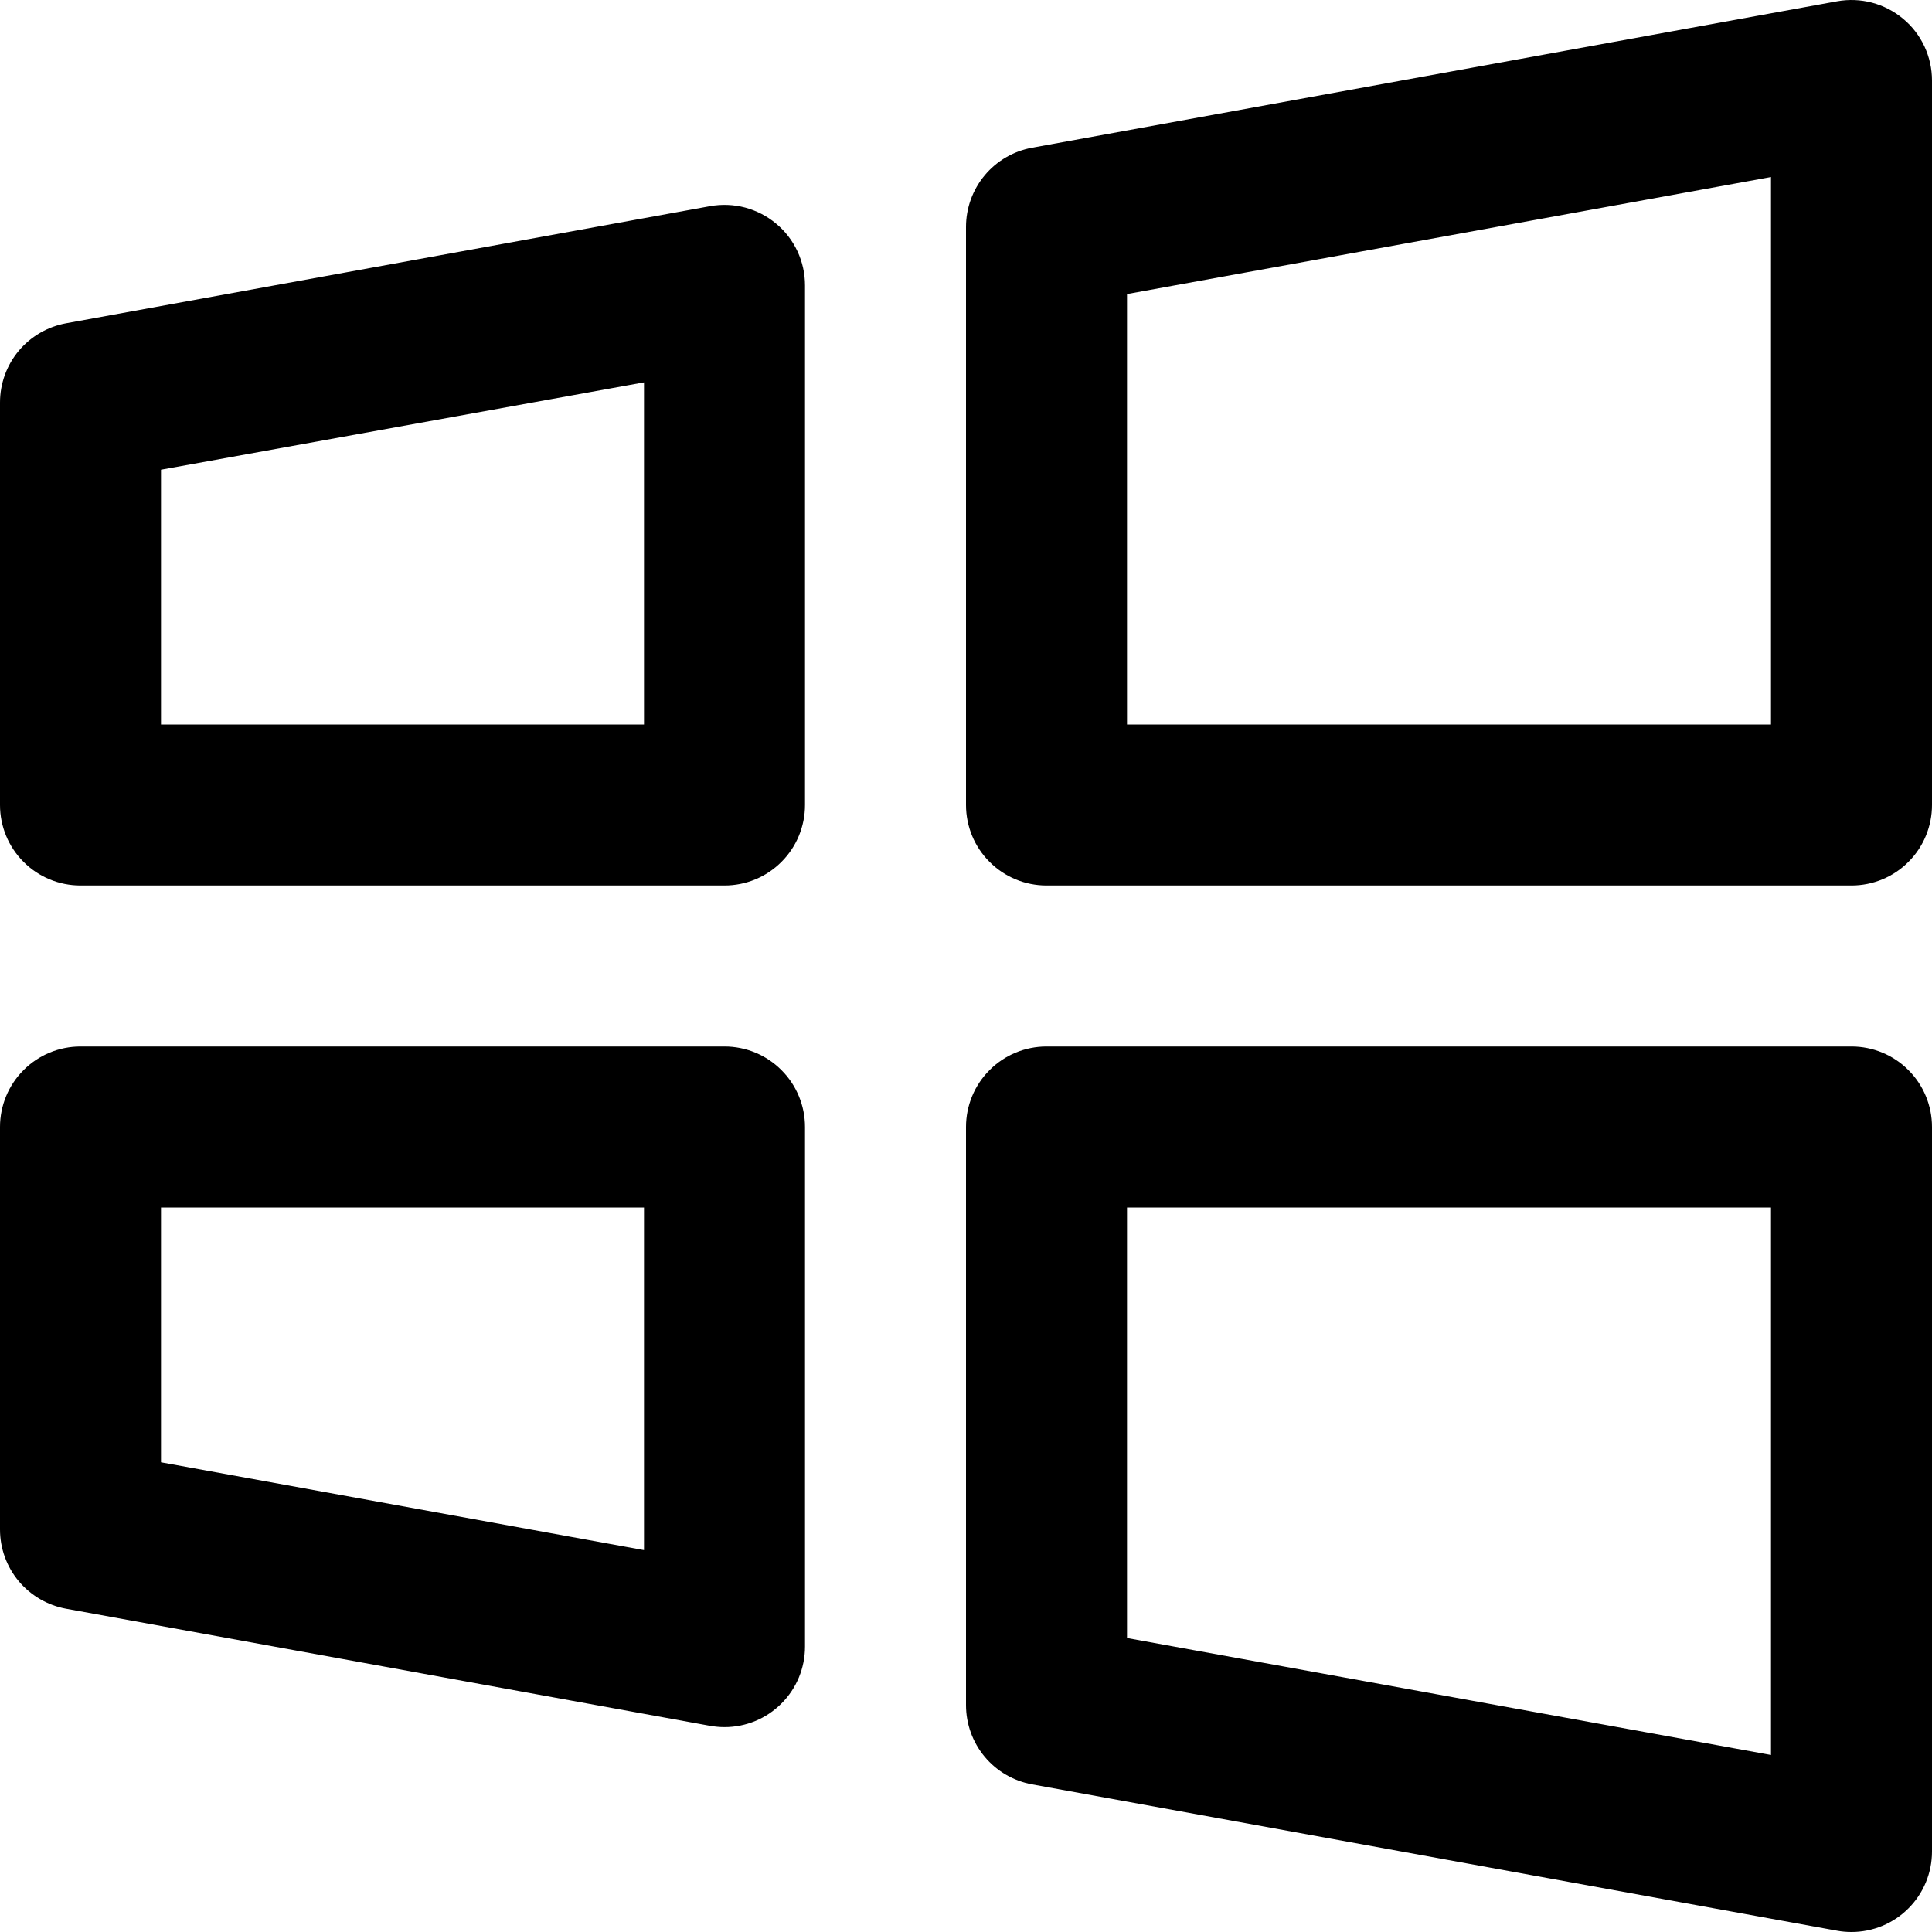
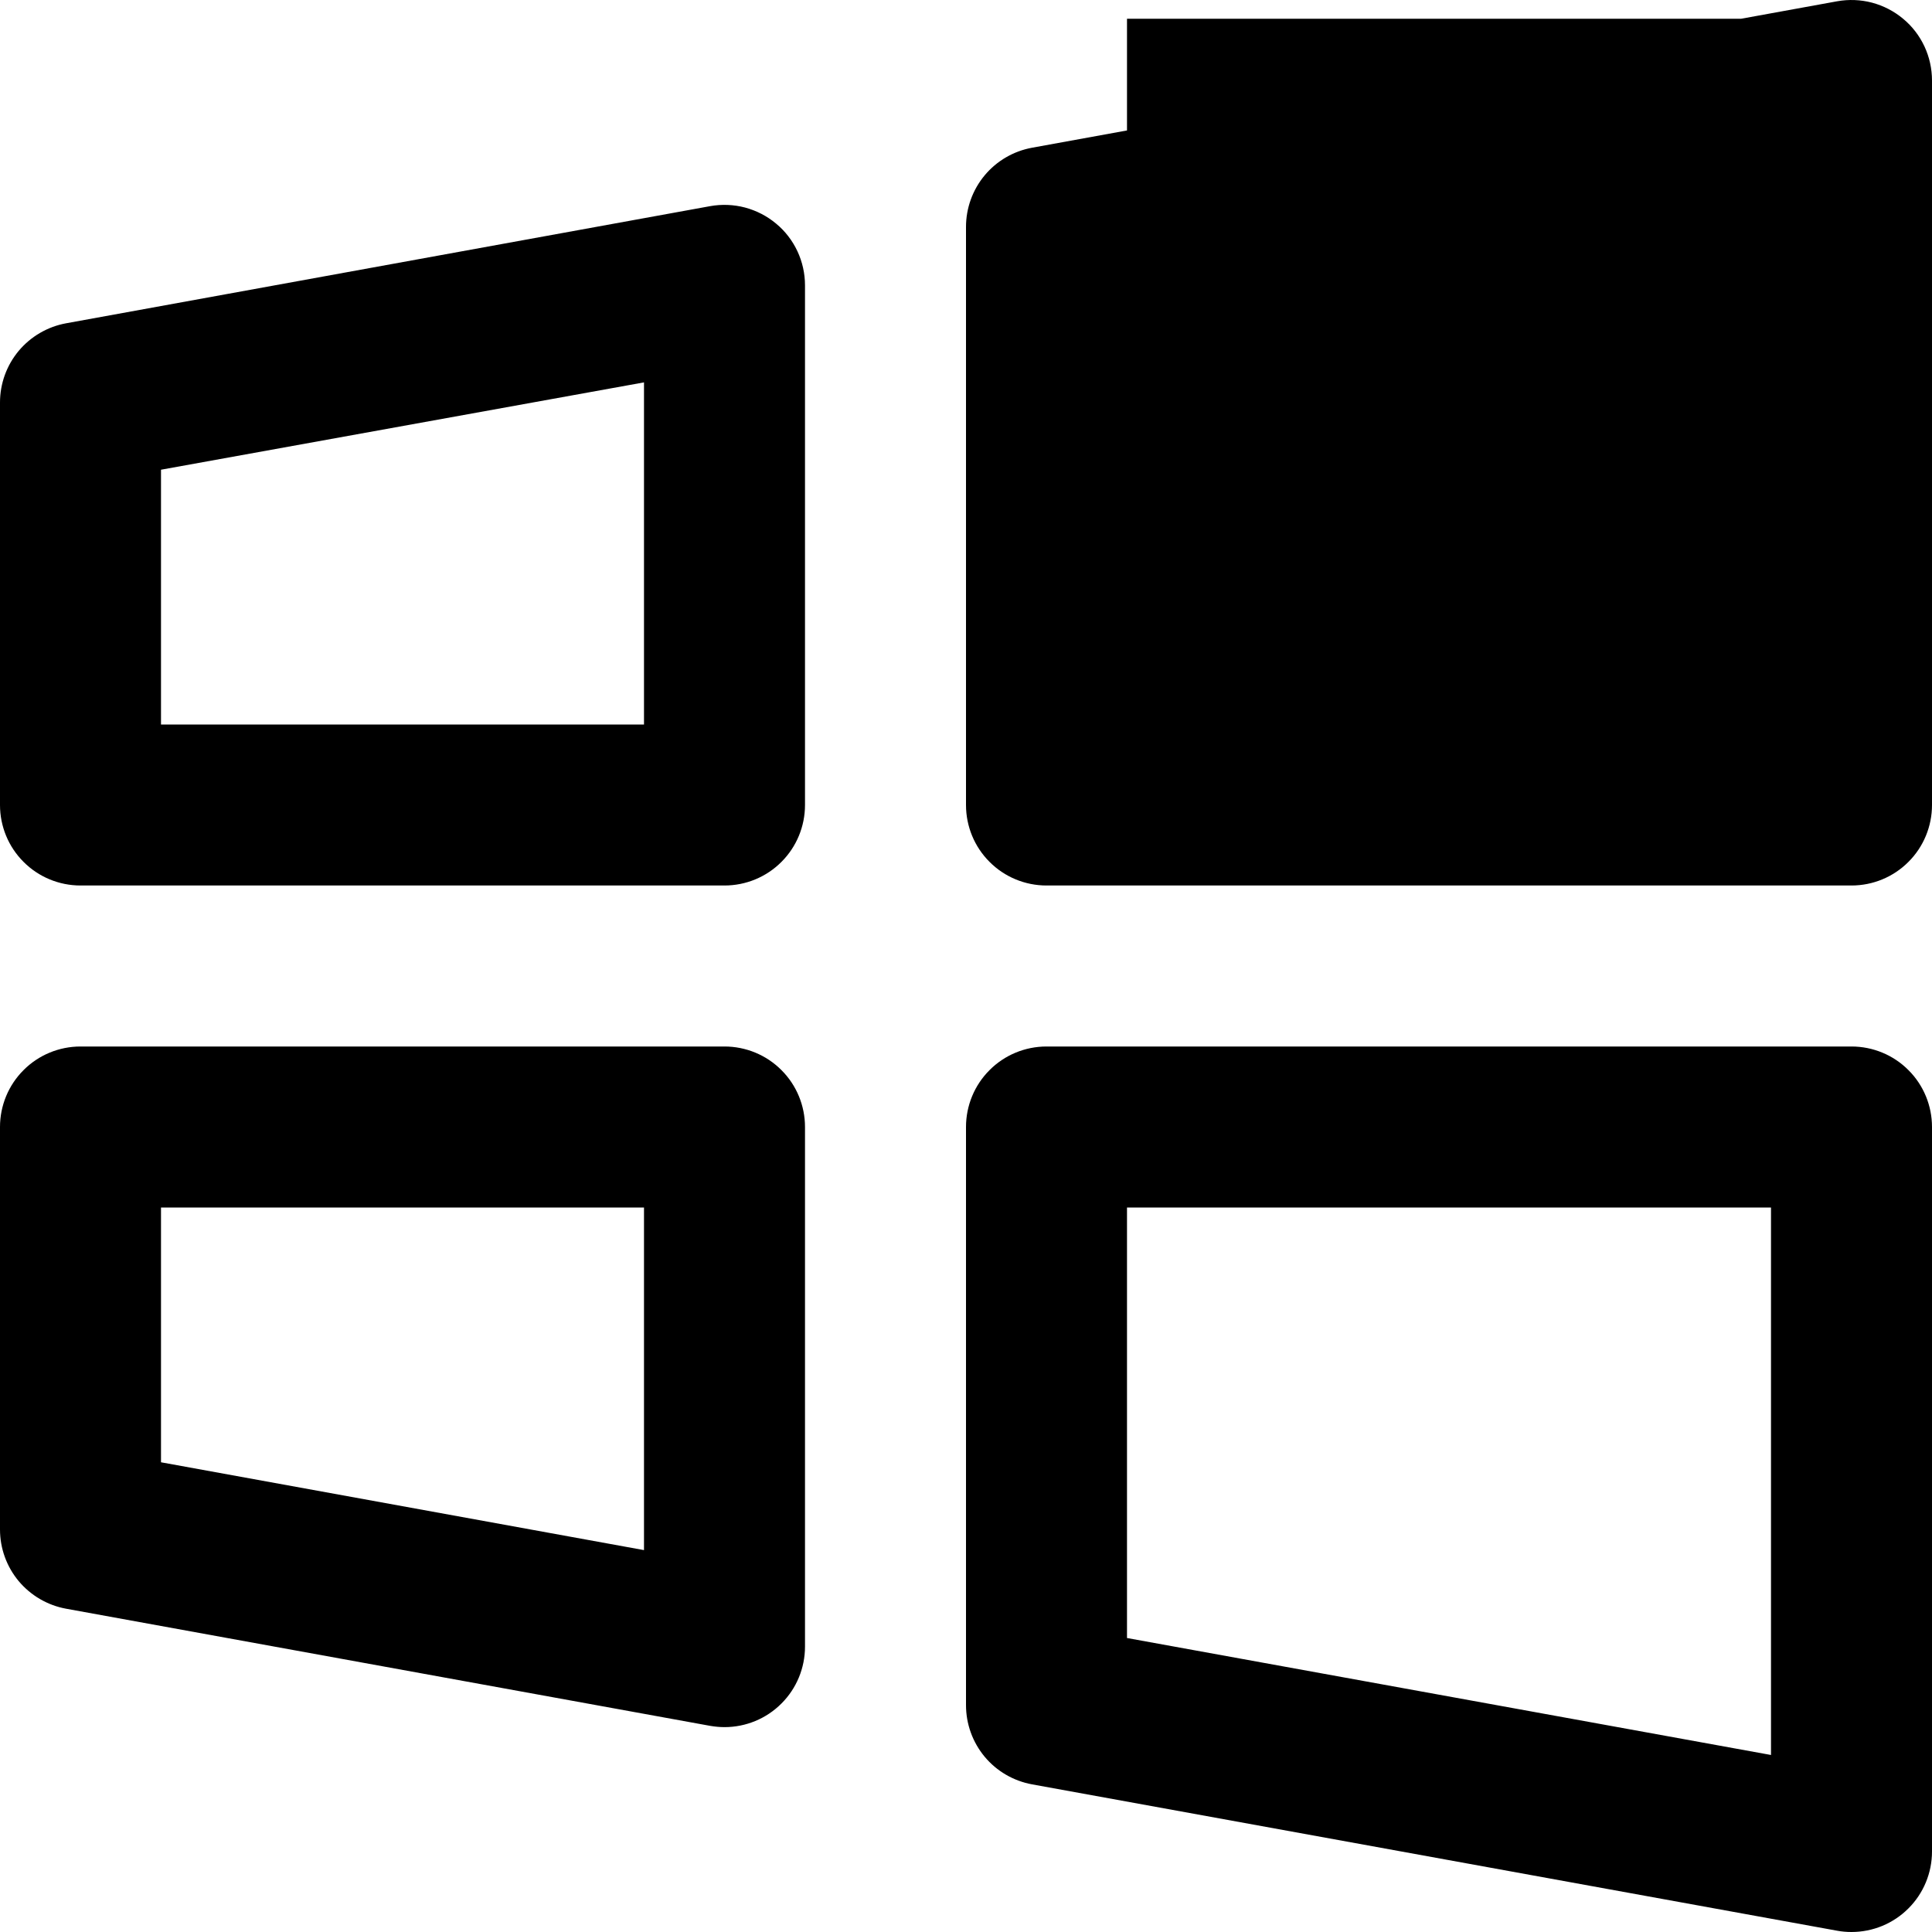
<svg xmlns="http://www.w3.org/2000/svg" width="24" height="24" viewBox="0 0 24 24" fill="none">
-   <path d="M23 13H13C12.735 13 12.48 13.105 12.293 13.293C12.105 13.48 12 13.735 12 14V21.181C12 21.416 12.082 21.643 12.232 21.823C12.382 22.003 12.591 22.124 12.821 22.166L22.821 23.984C22.88 23.995 22.94 24 23 24C23.265 24 23.52 23.895 23.707 23.707C23.895 23.52 24 23.265 24 23V14C24 13.735 23.895 13.48 23.707 13.293C23.52 13.105 23.265 13 23 13ZM22 21.801L14 20.348V15H22V21.801ZM9 13H1C0.735 13 0.48 13.105 0.293 13.293C0.105 13.48 0 13.735 0 14V19C3.38465e-05 19.234 0.082 19.461 0.232 19.641C0.382 19.82 0.591 19.942 0.821 19.984L8.821 21.439C8.88 21.449 8.94 21.455 9 21.455C9.265 21.455 9.52 21.35 9.707 21.162C9.895 20.975 10 20.72 10 20.455V14C10 13.735 9.895 13.48 9.707 13.293C9.52 13.105 9.265 13 9 13ZM8 19.256L2 18.165V15H8V19.256ZM23.641 0.233C23.529 0.139 23.397 0.071 23.255 0.033C23.114 -0.004 22.965 -0.01 22.821 0.016L12.821 1.835C12.591 1.877 12.382 1.998 12.232 2.178C12.082 2.358 12 2.585 12 2.819V10C12 10.265 12.105 10.52 12.293 10.707C12.48 10.895 12.735 11 13 11H23C23.265 11 23.52 10.895 23.707 10.707C23.895 10.52 24 10.265 24 10V1C24 0.854 23.968 0.709 23.906 0.576C23.844 0.444 23.754 0.326 23.641 0.233ZM22 9H14V3.653L22 2.199V9ZM9.641 2.778C9.529 2.684 9.397 2.616 9.255 2.578C9.114 2.541 8.965 2.535 8.821 2.561L0.821 4.016C0.591 4.058 0.382 4.18 0.232 4.359C0.082 4.539 3.38465e-05 4.766 0 5V10C0 10.265 0.105 10.52 0.293 10.707C0.48 10.895 0.735 11 1 11H9C9.265 11 9.52 10.895 9.707 10.707C9.895 10.52 10 10.265 10 10V3.545C10 3.399 9.968 3.254 9.906 3.121C9.844 2.989 9.754 2.871 9.641 2.778ZM8 9H2V5.835L8 4.75V9Z" fill="black" />
+   <path d="M23 13H13C12.735 13 12.48 13.105 12.293 13.293C12.105 13.48 12 13.735 12 14V21.181C12 21.416 12.082 21.643 12.232 21.823C12.382 22.003 12.591 22.124 12.821 22.166L22.821 23.984C22.88 23.995 22.94 24 23 24C23.265 24 23.52 23.895 23.707 23.707C23.895 23.52 24 23.265 24 23V14C24 13.735 23.895 13.48 23.707 13.293C23.52 13.105 23.265 13 23 13ZM22 21.801L14 20.348V15H22V21.801ZM9 13H1C0.735 13 0.48 13.105 0.293 13.293C0.105 13.48 0 13.735 0 14V19C3.38465e-05 19.234 0.082 19.461 0.232 19.641C0.382 19.82 0.591 19.942 0.821 19.984L8.821 21.439C8.88 21.449 8.94 21.455 9 21.455C9.265 21.455 9.52 21.35 9.707 21.162C9.895 20.975 10 20.72 10 20.455V14C10 13.735 9.895 13.48 9.707 13.293C9.52 13.105 9.265 13 9 13ZM8 19.256L2 18.165V15H8V19.256ZM23.641 0.233C23.529 0.139 23.397 0.071 23.255 0.033C23.114 -0.004 22.965 -0.01 22.821 0.016L12.821 1.835C12.591 1.877 12.382 1.998 12.232 2.178C12.082 2.358 12 2.585 12 2.819V10C12 10.265 12.105 10.52 12.293 10.707C12.48 10.895 12.735 11 13 11H23C23.265 11 23.52 10.895 23.707 10.707C23.895 10.52 24 10.265 24 10V1C24 0.854 23.968 0.709 23.906 0.576C23.844 0.444 23.754 0.326 23.641 0.233ZH14V3.653L22 2.199V9ZM9.641 2.778C9.529 2.684 9.397 2.616 9.255 2.578C9.114 2.541 8.965 2.535 8.821 2.561L0.821 4.016C0.591 4.058 0.382 4.18 0.232 4.359C0.082 4.539 3.38465e-05 4.766 0 5V10C0 10.265 0.105 10.52 0.293 10.707C0.48 10.895 0.735 11 1 11H9C9.265 11 9.52 10.895 9.707 10.707C9.895 10.52 10 10.265 10 10V3.545C10 3.399 9.968 3.254 9.906 3.121C9.844 2.989 9.754 2.871 9.641 2.778ZM8 9H2V5.835L8 4.75V9Z" fill="black" />
</svg>